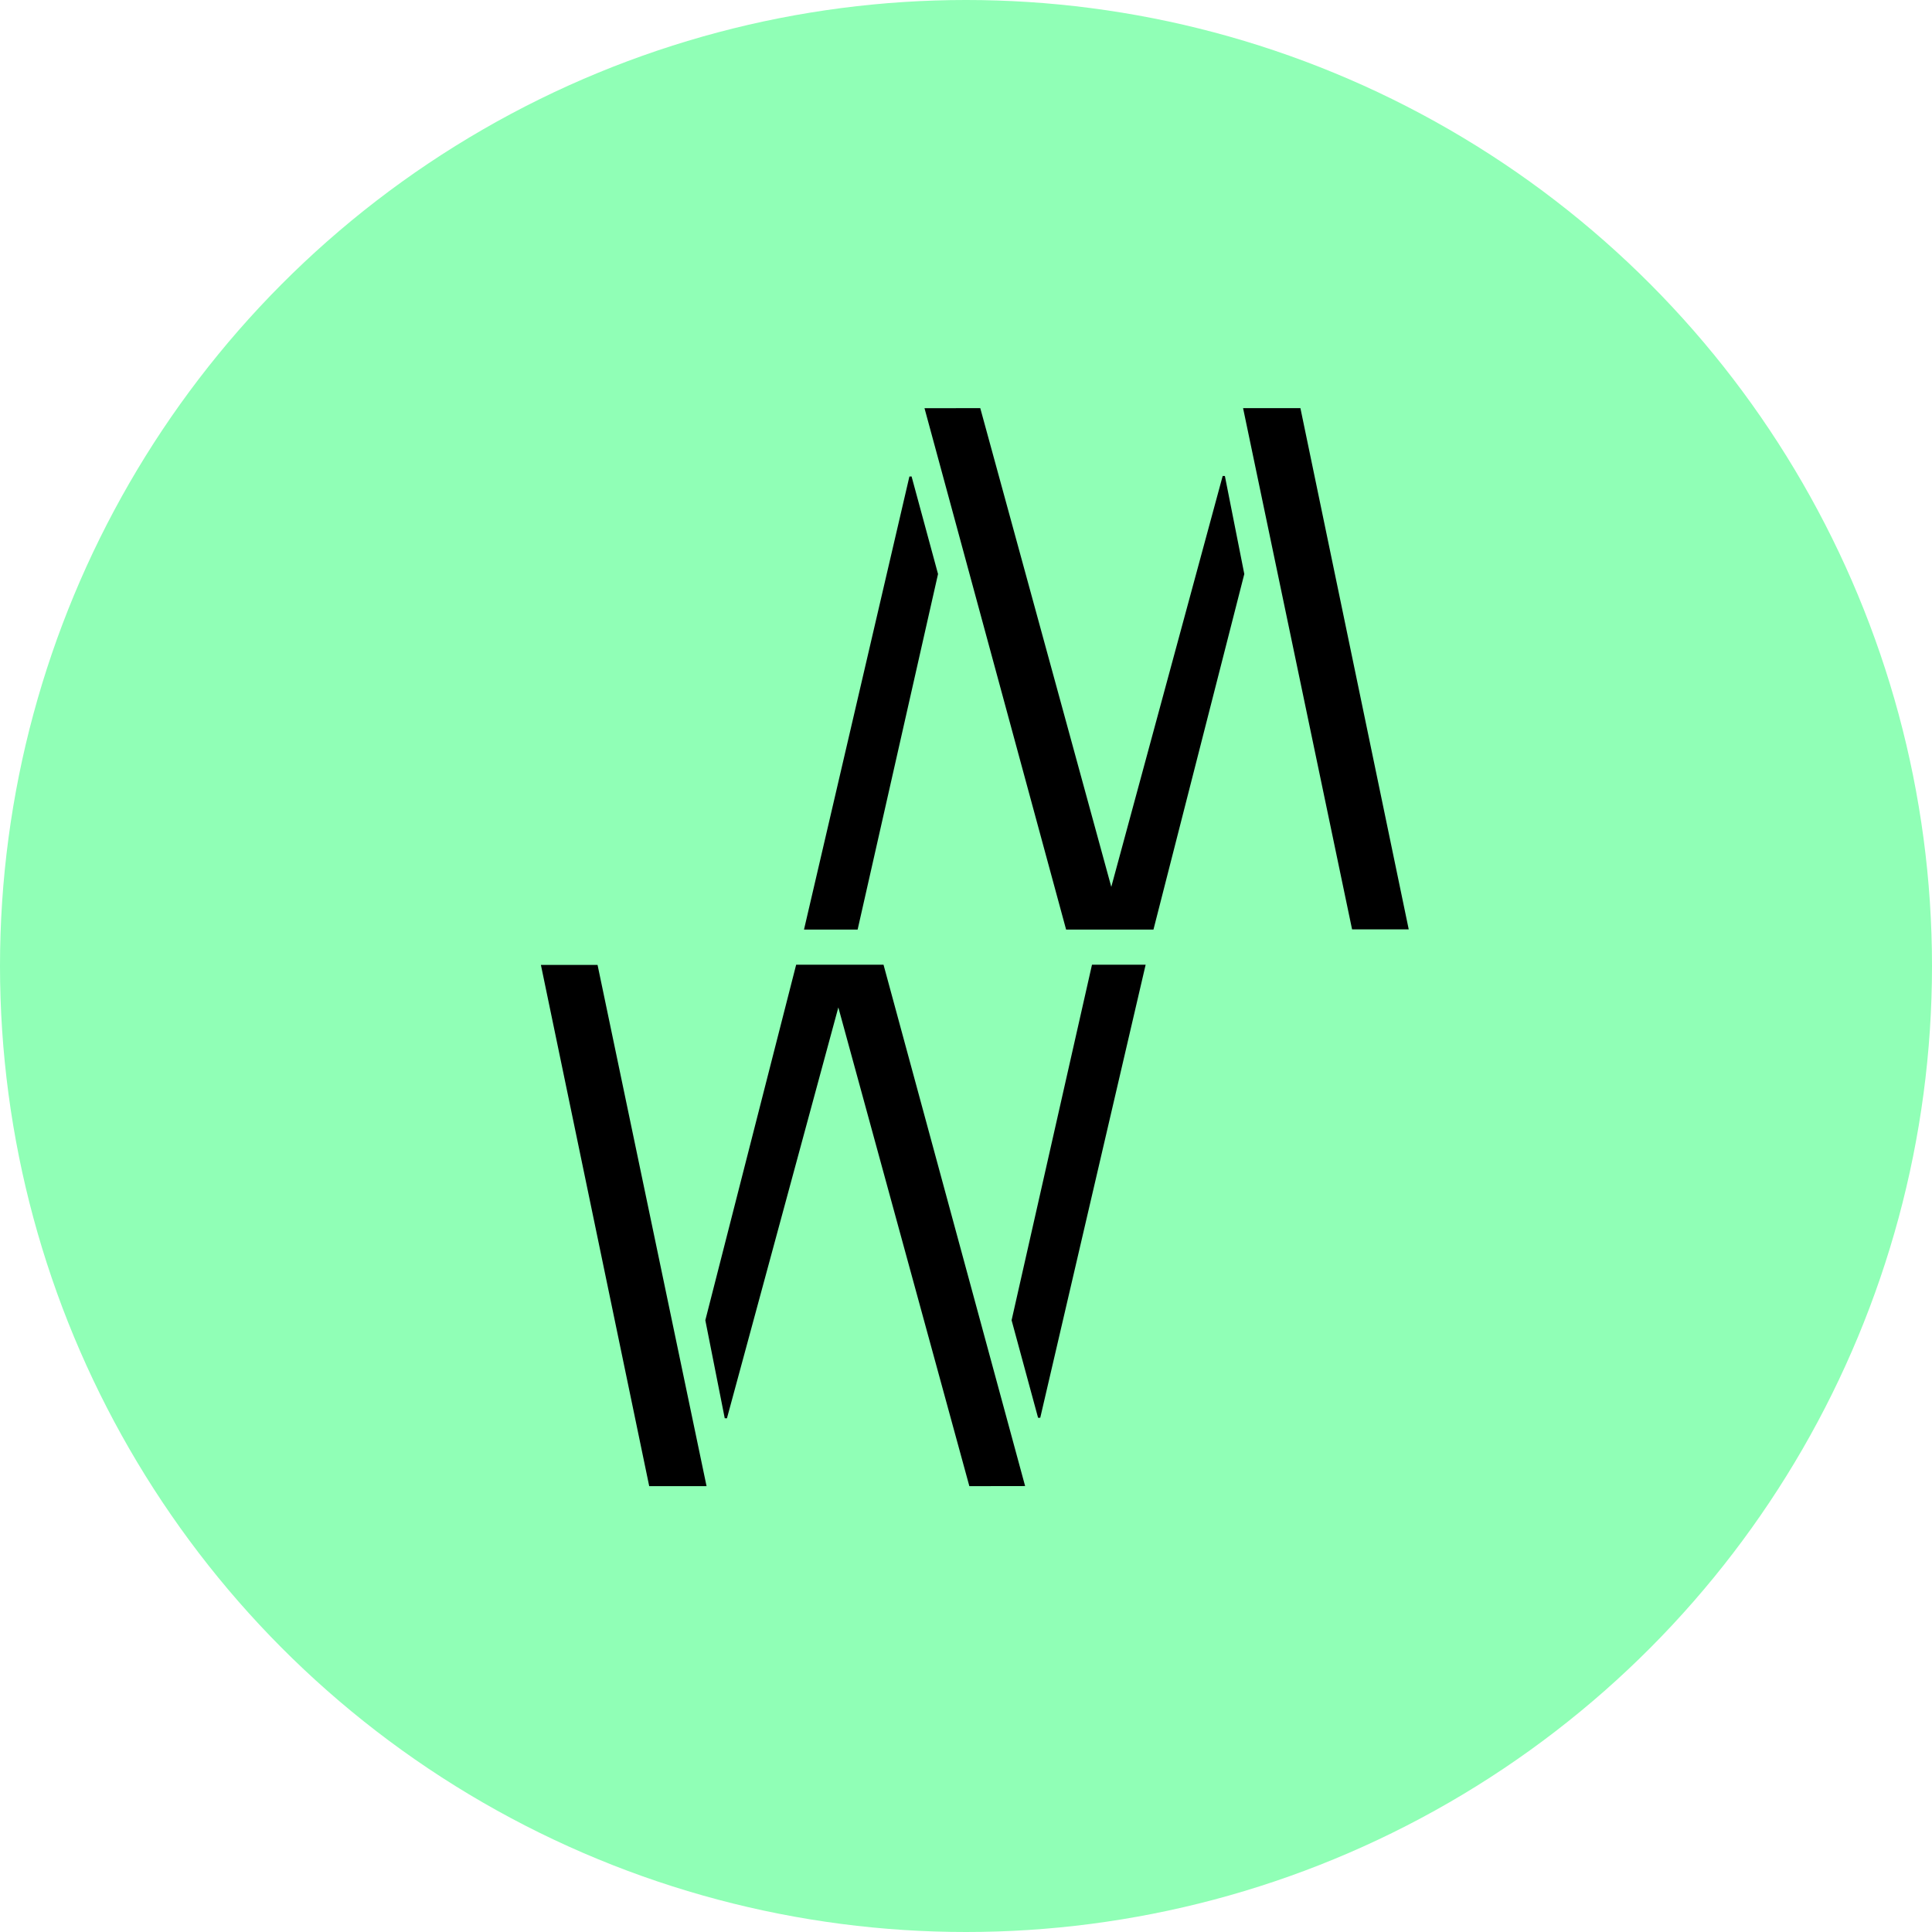
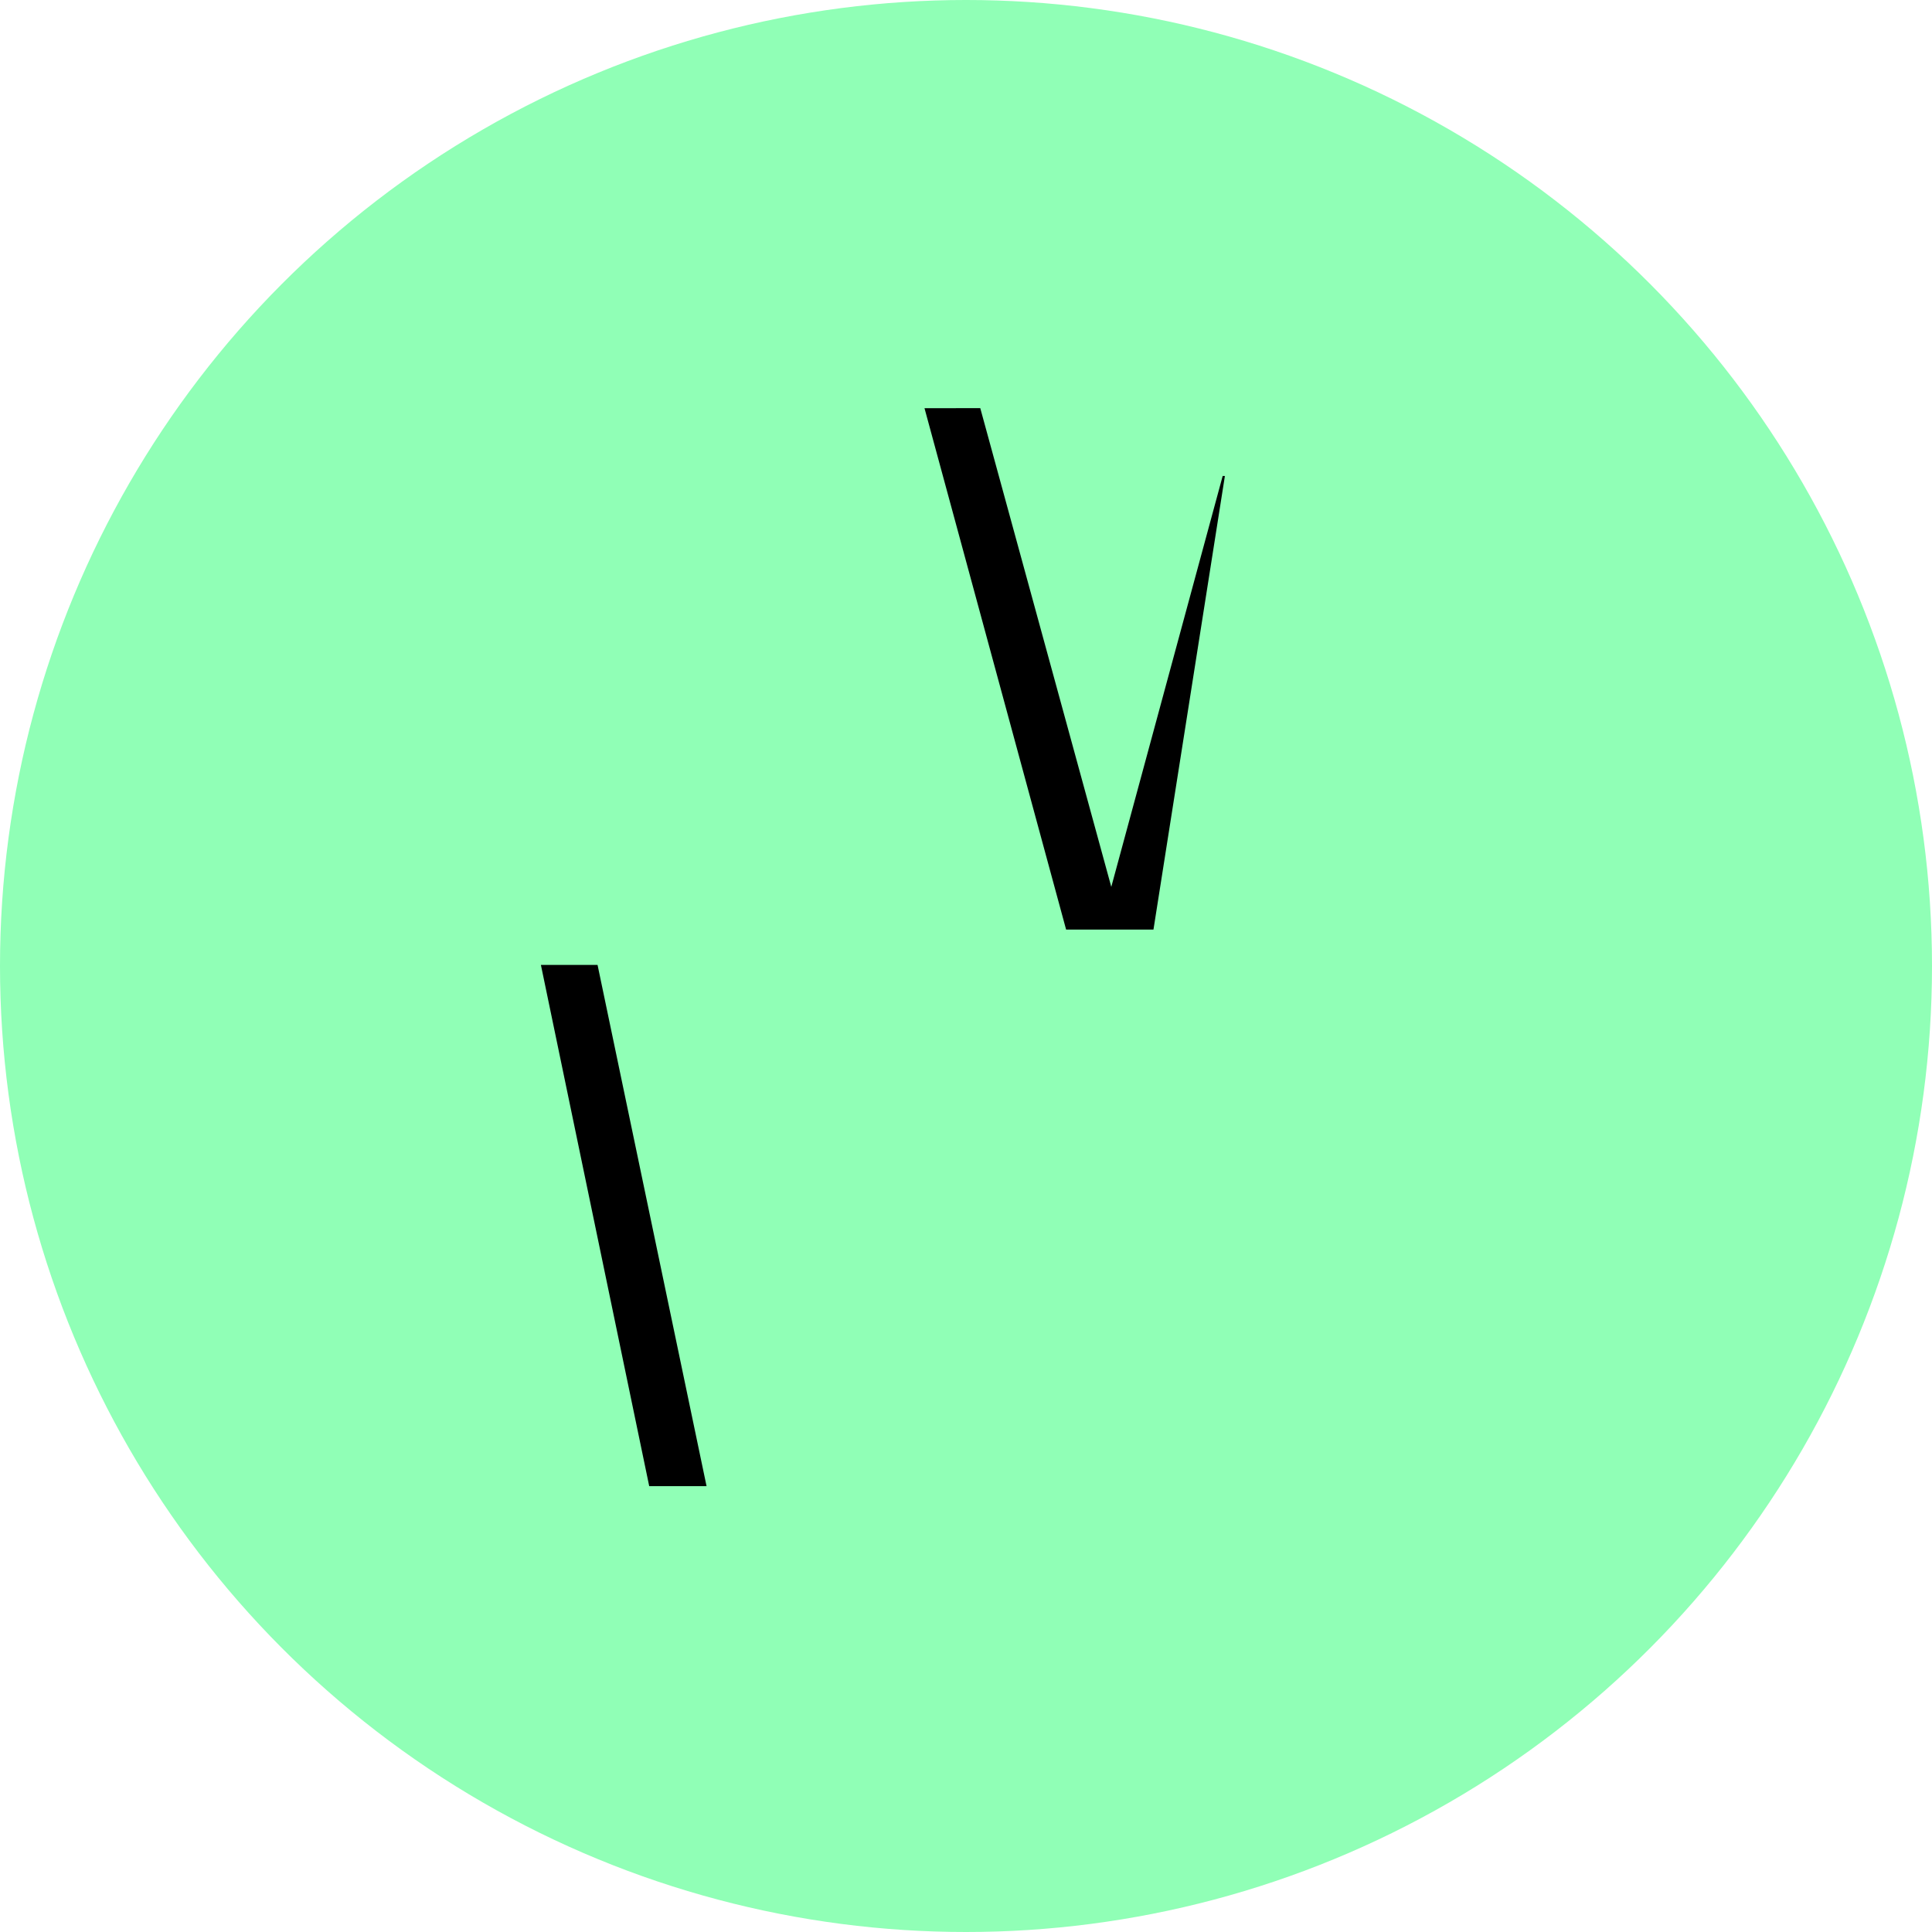
<svg xmlns="http://www.w3.org/2000/svg" width="65" height="65" viewBox="0 0 65 65" fill="none">
  <circle cx="32.5" cy="32.5" r="32.5" fill="#90FFB6" />
  <path d="M18.198 32.463H20.104L23.771 49.999H21.842L18.198 32.463Z" fill="black" />
-   <path d="M34.998 47.699L34.925 47.7L34.034 44.418L36.739 32.456H38.544L34.998 47.699Z" fill="black" />
-   <path d="M34.489 49.997L29.725 32.456H26.786L23.73 44.418L24.383 47.715L24.457 47.718L28.205 33.893L32.613 50L34.489 49.997Z" fill="black" />
-   <path d="M47.395 31.267H45.489L41.822 13.731H43.751L47.395 31.267Z" fill="black" />
-   <path d="M30.596 16.032L30.669 16.03L31.559 19.312L28.854 31.274H27.05L30.596 16.032Z" fill="black" />
-   <path d="M31.104 13.734L35.868 31.274H38.807L41.863 19.312L41.21 16.015L41.136 16.013L37.388 29.838L32.98 13.731L31.104 13.734Z" fill="black" />
+   <path d="M31.104 13.734L35.868 31.274H38.807L41.21 16.015L41.136 16.013L37.388 29.838L32.98 13.731L31.104 13.734Z" fill="black" />
</svg>